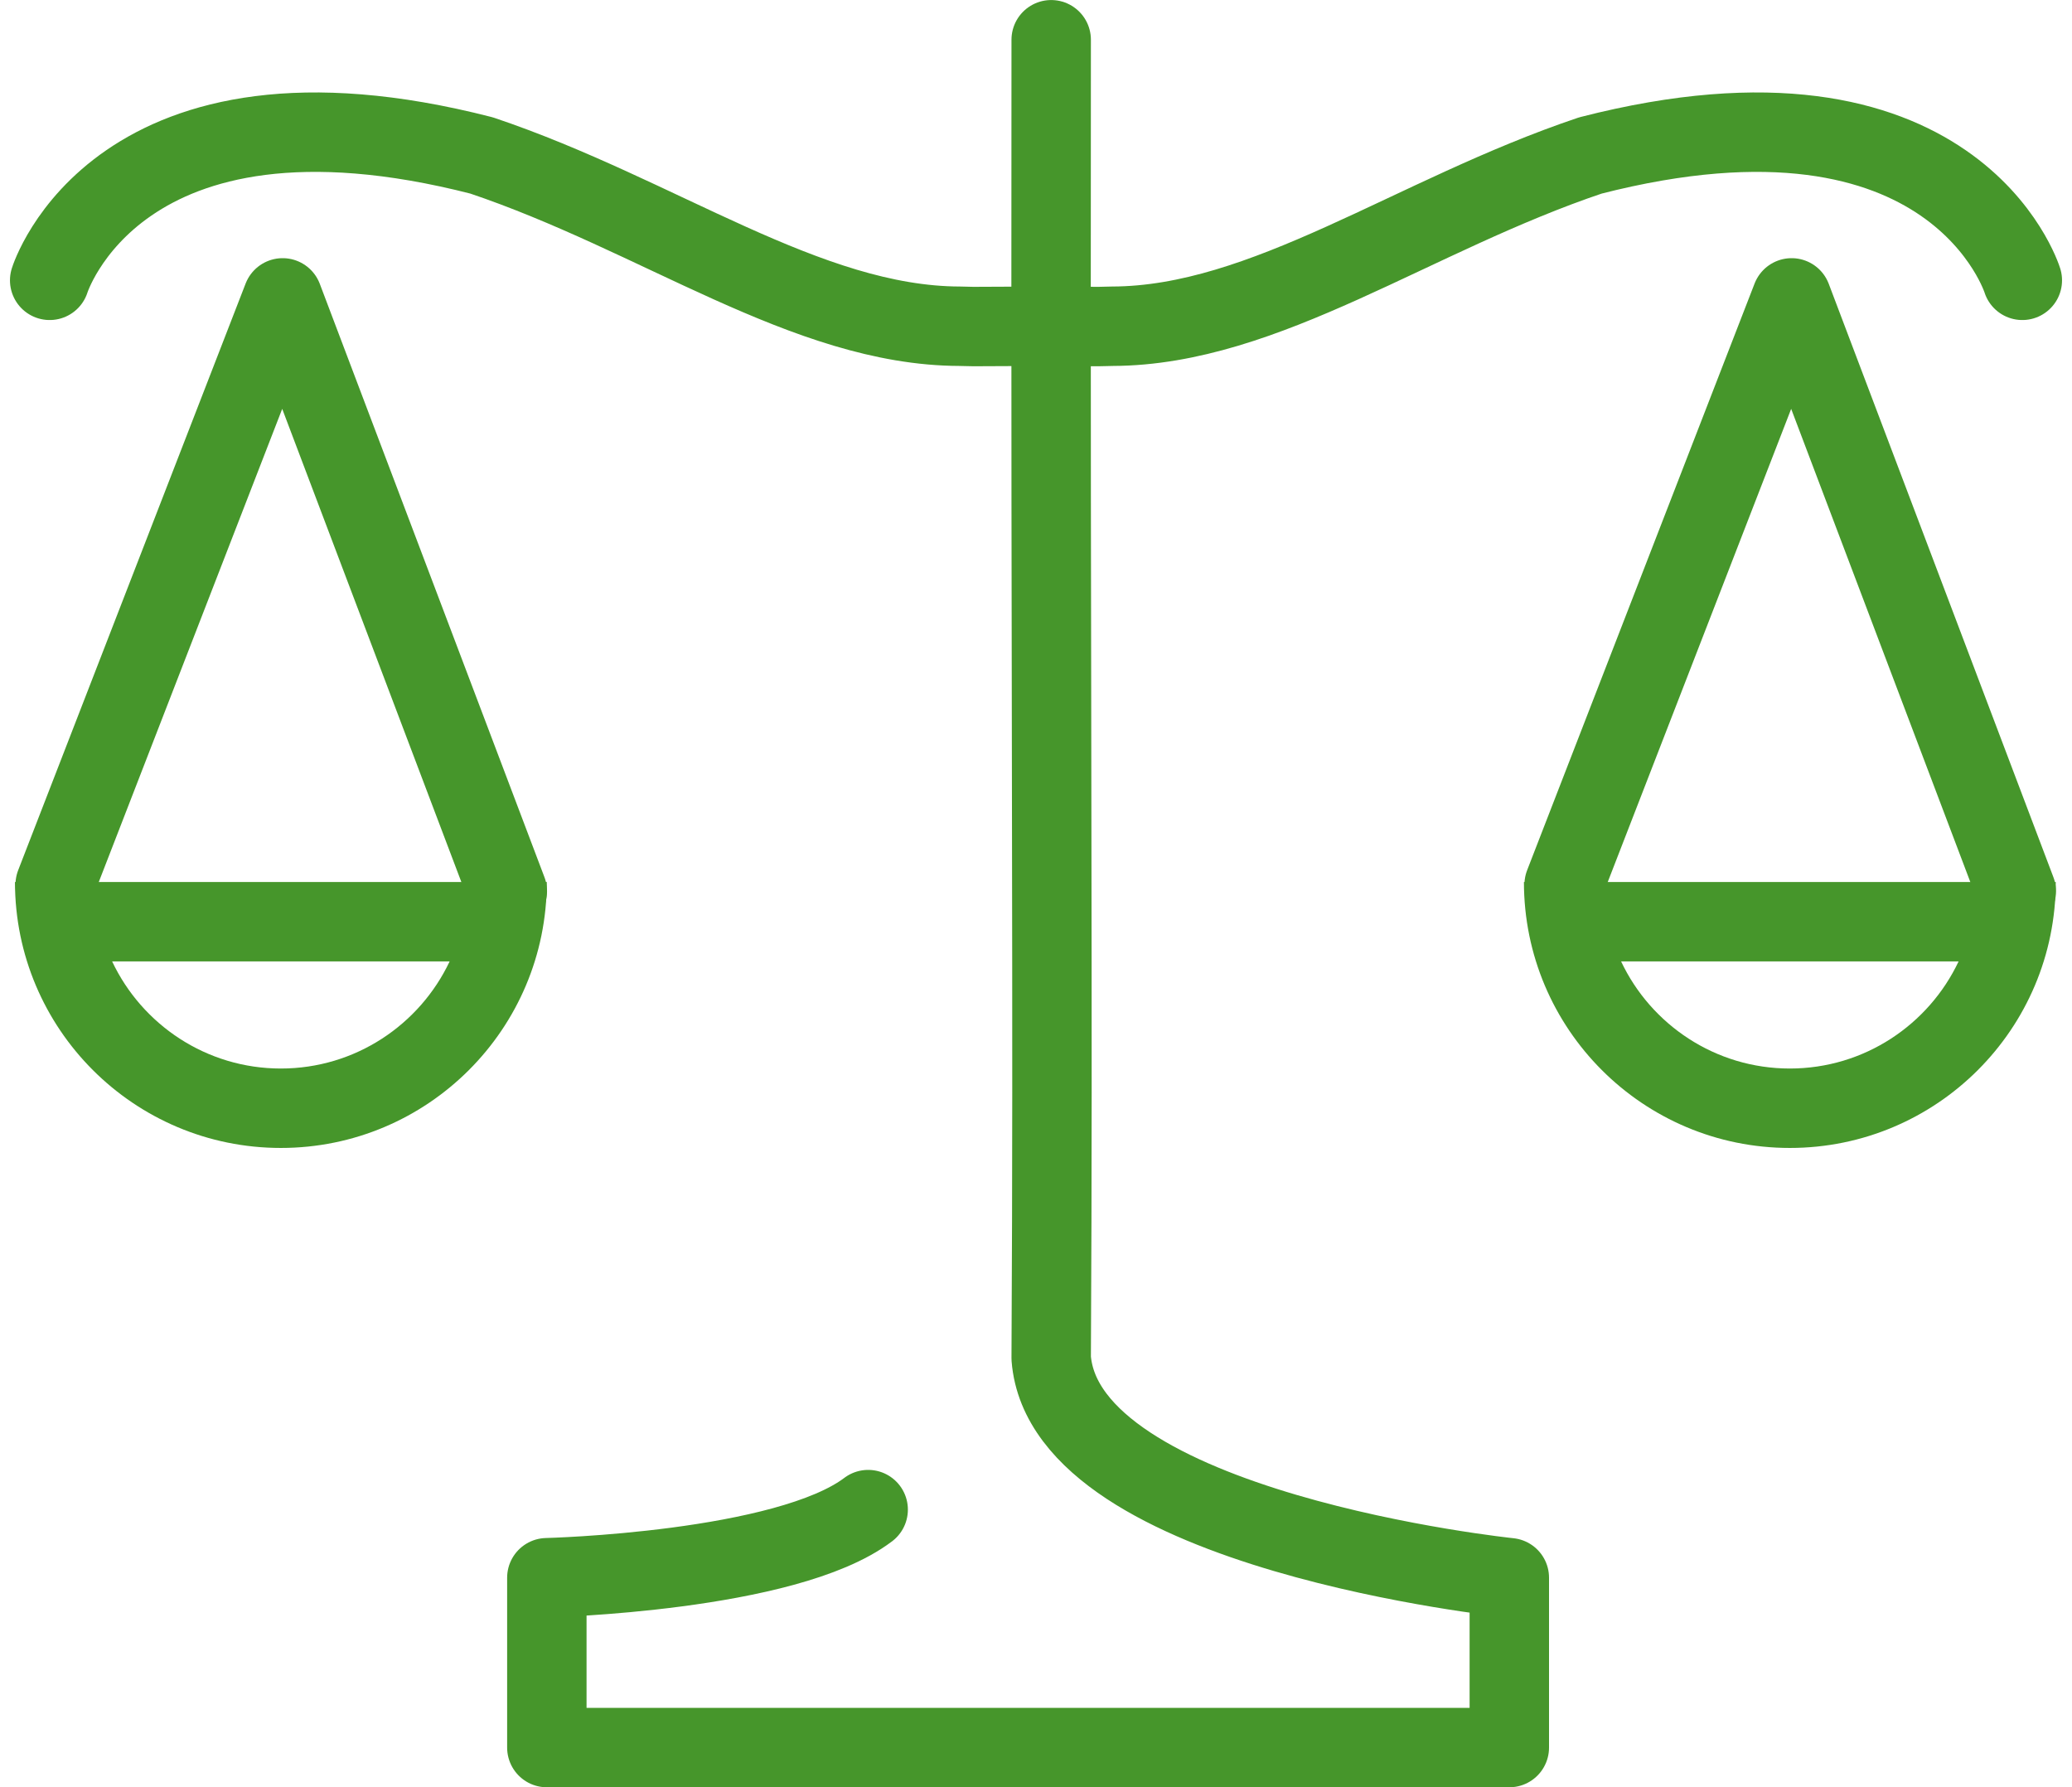
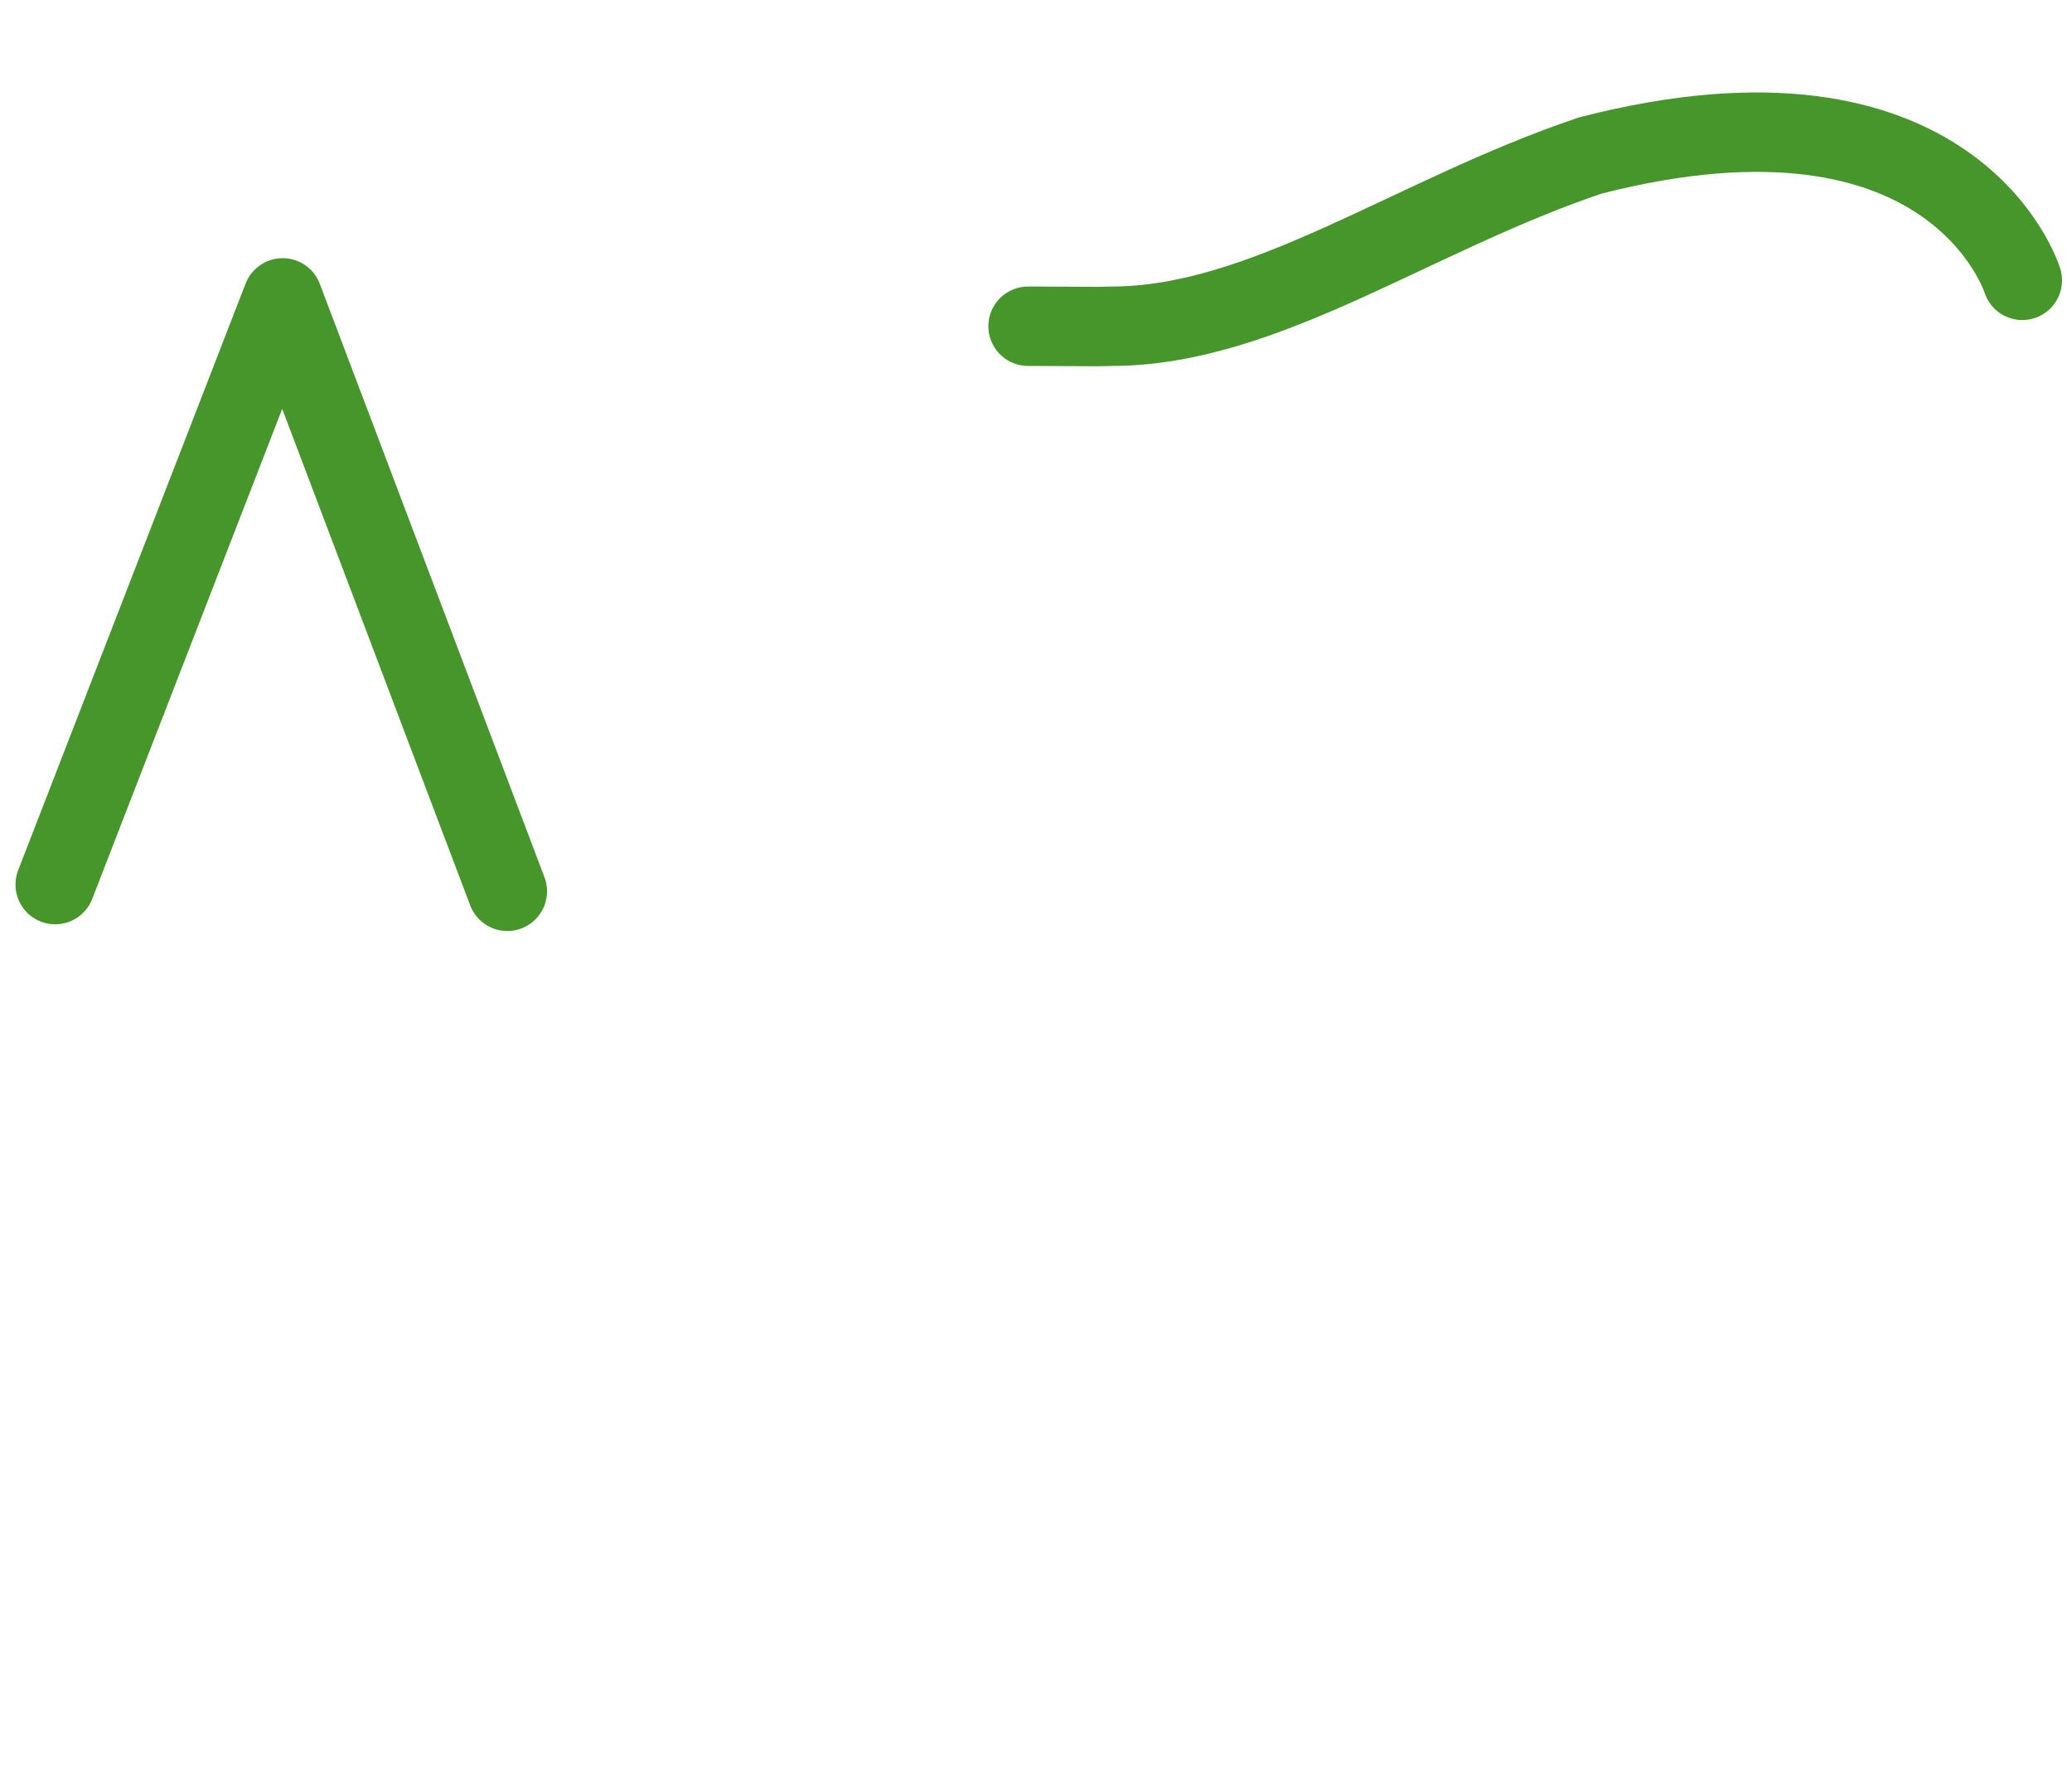
<svg xmlns="http://www.w3.org/2000/svg" width="52.179" height="45.001" viewBox="0 0 52.179 45.001">
  <defs>
    <style>
      .cls-1, .cls-2 {
        fill: none;
        stroke-linecap: round;
        stroke-linejoin: round;
      }

      .cls-1 {
        stroke: #46962b;
        stroke-width: 2px;
      }

      .cls-3, .cls-4 {
        stroke: none;
      }

      .cls-4 {
        fill: #46962b;
      }
    </style>
  </defs>
  <g id="Icon_justice" data-name="Icon justice" transform="translate(0.377 1.001)">
-     <path id="Path_15719" data-name="Path 15719" class="cls-1" d="M8120.258,1182.03c-.017,18.453.052,23.509,0,33.2.342,4.368,11.537,5.528,11.537,5.528v4.277h-24.238v-4.277s6.024-.147,8.092-1.715" transform="translate(-8094.163 -1182.03)" />
-     <path id="Path_15725" data-name="Path 15725" class="cls-1" d="M8232.668,1240.126s1.7-5.5,10.877-3.144c4.463,1.5,8.186,4.287,12.035,4.3.659.01-.424.011,2.126,0" transform="translate(-8231.794 -1234.068)" />
    <path id="Path_15726" data-name="Path 15726" class="cls-1" d="M8257.707,1240.126s-1.7-5.5-10.877-3.144c-4.463,1.5-8.186,4.287-12.035,4.3-.659.01.424.011-2.126,0" transform="translate(-8207.156 -1234.068)" />
    <g id="Group_905" data-name="Group 905" transform="translate(0 6.5)">
      <path id="Path_15722" data-name="Path 15722" class="cls-1" d="M8242.621,1255.474l-5.658-14.943-5.728,14.774" transform="translate(-8230.222 -1240.531)" />
      <g id="Path_15723" data-name="Path 15723" class="cls-2" transform="translate(13.393 21.406) rotate(180)">
        <path class="cls-3" d="M6.7,0a6.7,6.7,0,0,1,6.7,6.7H0A6.7,6.7,0,0,1,6.7,0Z" />
-         <path class="cls-4" d="M 6.697 2 C 4.822 2 3.2 3.104 2.447 4.697 L 10.946 4.697 C 10.194 3.104 8.572 2 6.697 2 M 6.697 3.337860107421875e-06 C 10.395 3.337860107421875e-06 13.393 2.998 13.393 6.697 L -3.814697265625e-06 6.697 C -3.814697265625e-06 2.998 2.998 3.337860107421875e-06 6.697 3.337860107421875e-06 Z" />
      </g>
    </g>
    <g id="Group_906" data-name="Group 906" transform="translate(38 6.5)">
-       <path id="Path_15722-2" data-name="Path 15722" class="cls-1" d="M8242.621,1255.474l-5.658-14.943-5.728,14.774" transform="translate(-8230.222 -1240.531)" />
      <g id="Path_15723-2" data-name="Path 15723" class="cls-2" transform="translate(13.393 21.406) rotate(180)">
        <path class="cls-3" d="M6.7,0a6.7,6.7,0,0,1,6.7,6.7H0A6.7,6.7,0,0,1,6.7,0Z" />
-         <path class="cls-4" d="M 6.697 2 C 4.822 2 3.2 3.104 2.447 4.697 L 10.946 4.697 C 10.194 3.104 8.572 2 6.697 2 M 6.697 3.337860107421875e-06 C 10.395 3.337860107421875e-06 13.393 2.998 13.393 6.697 L -3.814697265625e-06 6.697 C -3.814697265625e-06 2.998 2.998 3.337860107421875e-06 6.697 3.337860107421875e-06 Z" />
      </g>
    </g>
  </g>
</svg>